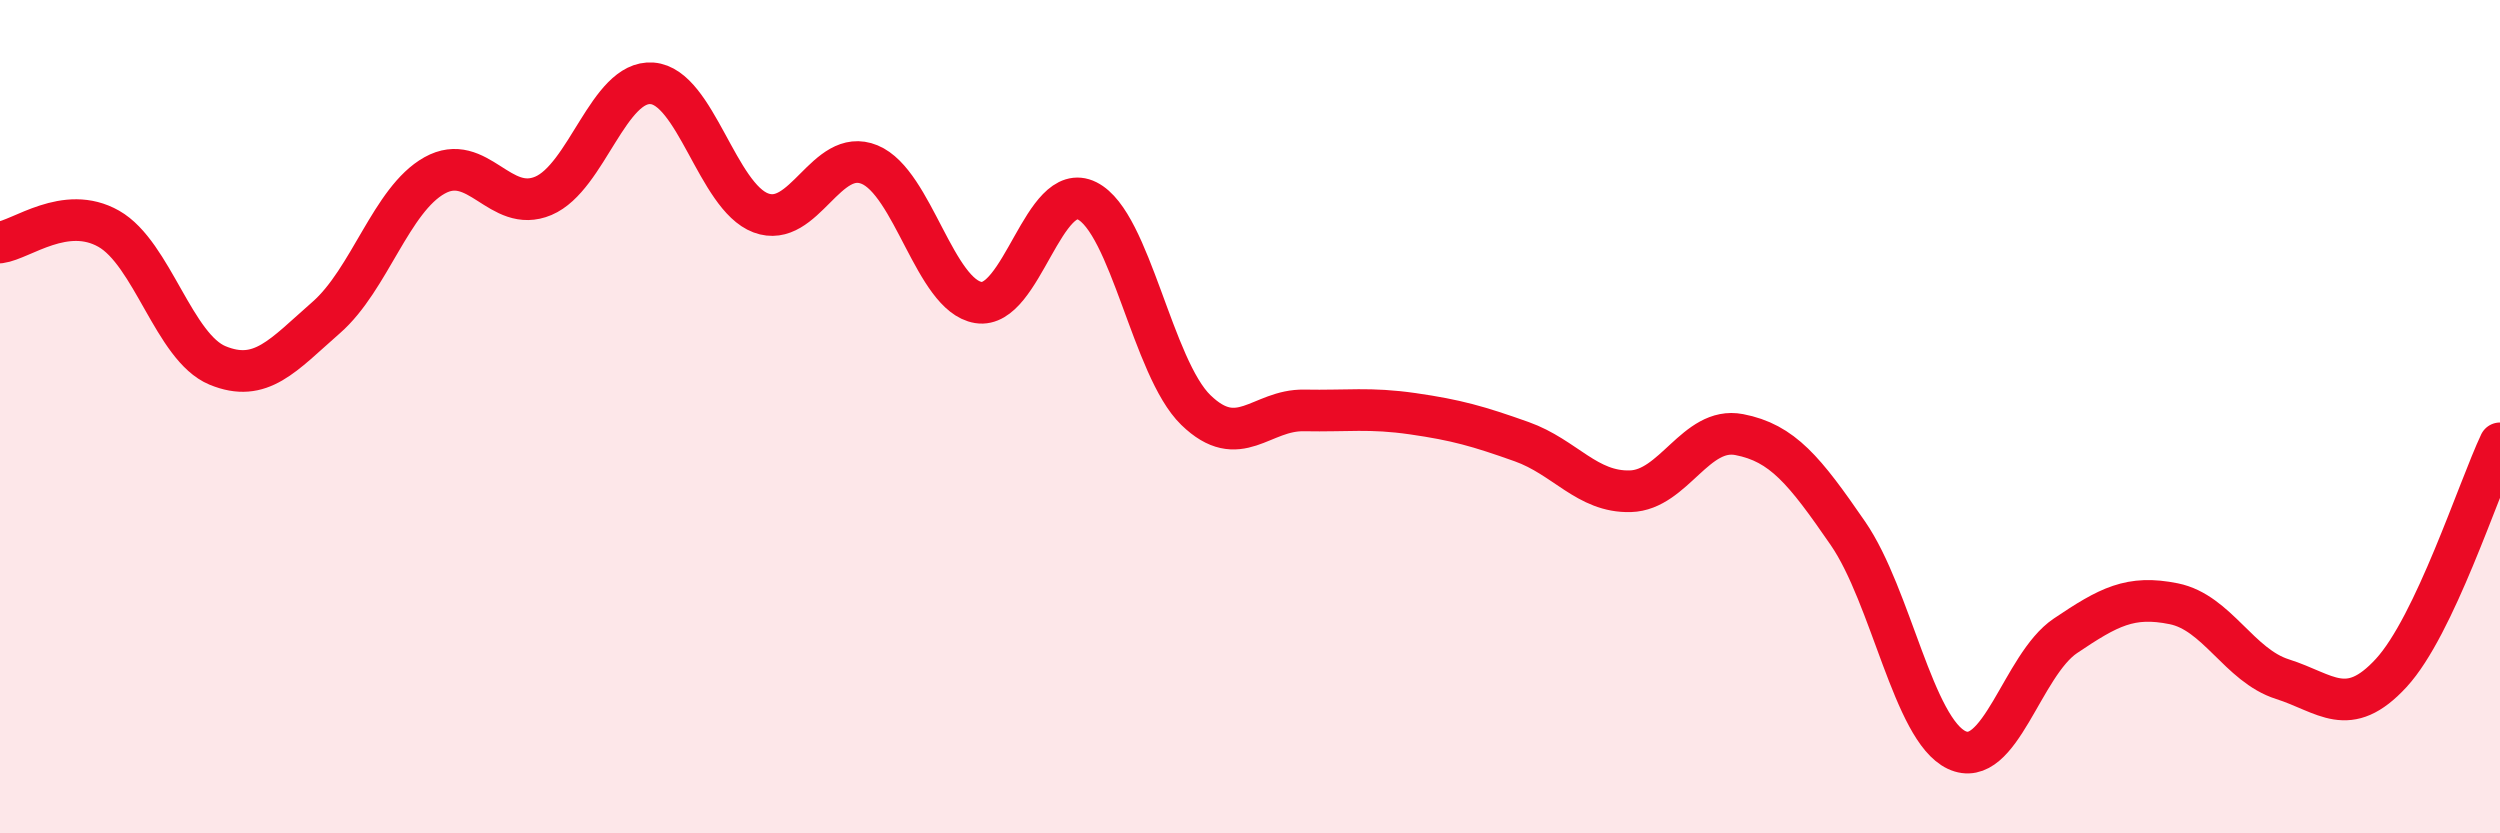
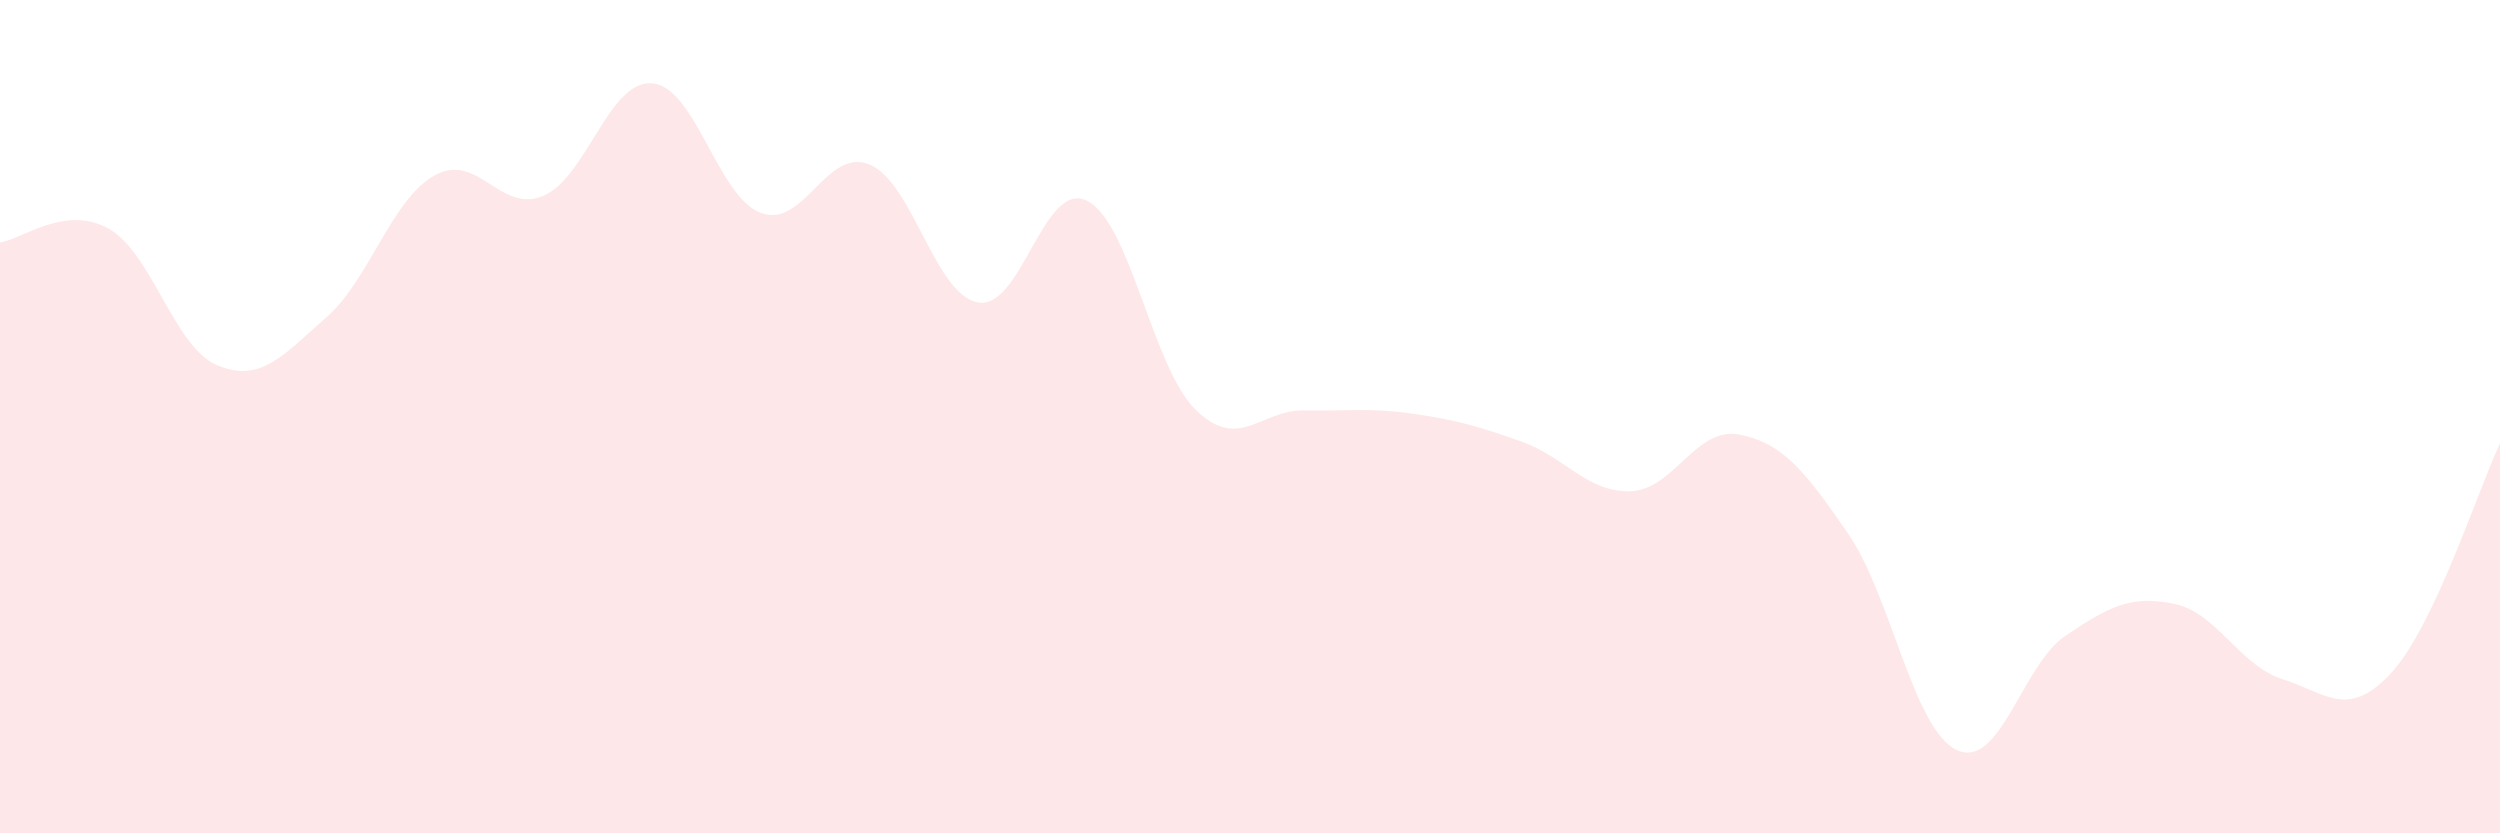
<svg xmlns="http://www.w3.org/2000/svg" width="60" height="20" viewBox="0 0 60 20">
  <path d="M 0,5.82 C 0.52,5.75 1.57,4.9 2.61,5.49 C 3.65,6.08 4.18,8.34 5.22,8.77 C 6.26,9.2 6.79,8.53 7.83,7.62 C 8.87,6.71 9.39,4.79 10.43,4.21 C 11.47,3.63 12,5.14 13.04,4.7 C 14.08,4.26 14.61,1.92 15.65,2 C 16.69,2.08 17.22,4.72 18.26,5.11 C 19.3,5.5 19.83,3.52 20.87,3.95 C 21.91,4.38 22.44,7.09 23.48,7.26 C 24.52,7.43 25.05,4.3 26.09,4.82 C 27.13,5.34 27.66,8.83 28.7,9.84 C 29.74,10.85 30.26,9.83 31.3,9.85 C 32.34,9.87 32.87,9.78 33.91,9.93 C 34.95,10.08 35.48,10.23 36.52,10.6 C 37.56,10.97 38.09,11.82 39.13,11.79 C 40.17,11.76 40.7,10.23 41.74,10.43 C 42.78,10.63 43.31,11.29 44.35,12.8 C 45.39,14.31 45.92,17.51 46.96,18 C 48,18.49 48.53,15.96 49.57,15.26 C 50.61,14.56 51.13,14.28 52.17,14.49 C 53.21,14.7 53.74,15.97 54.78,16.3 C 55.82,16.63 56.35,17.28 57.39,16.15 C 58.43,15.02 59.48,11.74 60,10.64L60 20L0 20Z" fill="#EB0A25" opacity="0.1" stroke-linecap="round" stroke-linejoin="round" />
-   <path d="M 0,5.82 C 0.52,5.75 1.57,4.9 2.61,5.49 C 3.65,6.08 4.18,8.34 5.22,8.77 C 6.26,9.2 6.79,8.53 7.83,7.62 C 8.87,6.71 9.39,4.79 10.43,4.21 C 11.47,3.63 12,5.14 13.04,4.7 C 14.08,4.26 14.61,1.92 15.65,2 C 16.69,2.08 17.22,4.72 18.26,5.11 C 19.3,5.5 19.83,3.52 20.87,3.95 C 21.91,4.38 22.44,7.09 23.48,7.26 C 24.52,7.43 25.05,4.3 26.09,4.82 C 27.13,5.34 27.66,8.83 28.7,9.84 C 29.74,10.85 30.26,9.83 31.3,9.85 C 32.34,9.87 32.87,9.78 33.91,9.93 C 34.95,10.08 35.48,10.23 36.52,10.6 C 37.56,10.97 38.09,11.82 39.13,11.79 C 40.17,11.76 40.7,10.23 41.74,10.43 C 42.78,10.63 43.31,11.29 44.35,12.8 C 45.39,14.31 45.92,17.51 46.96,18 C 48,18.49 48.53,15.96 49.57,15.26 C 50.61,14.56 51.13,14.28 52.17,14.49 C 53.21,14.7 53.74,15.97 54.78,16.3 C 55.82,16.63 56.35,17.28 57.39,16.15 C 58.43,15.02 59.48,11.74 60,10.64" stroke="#EB0A25" stroke-width="1" fill="none" stroke-linecap="round" stroke-linejoin="round" />
</svg>